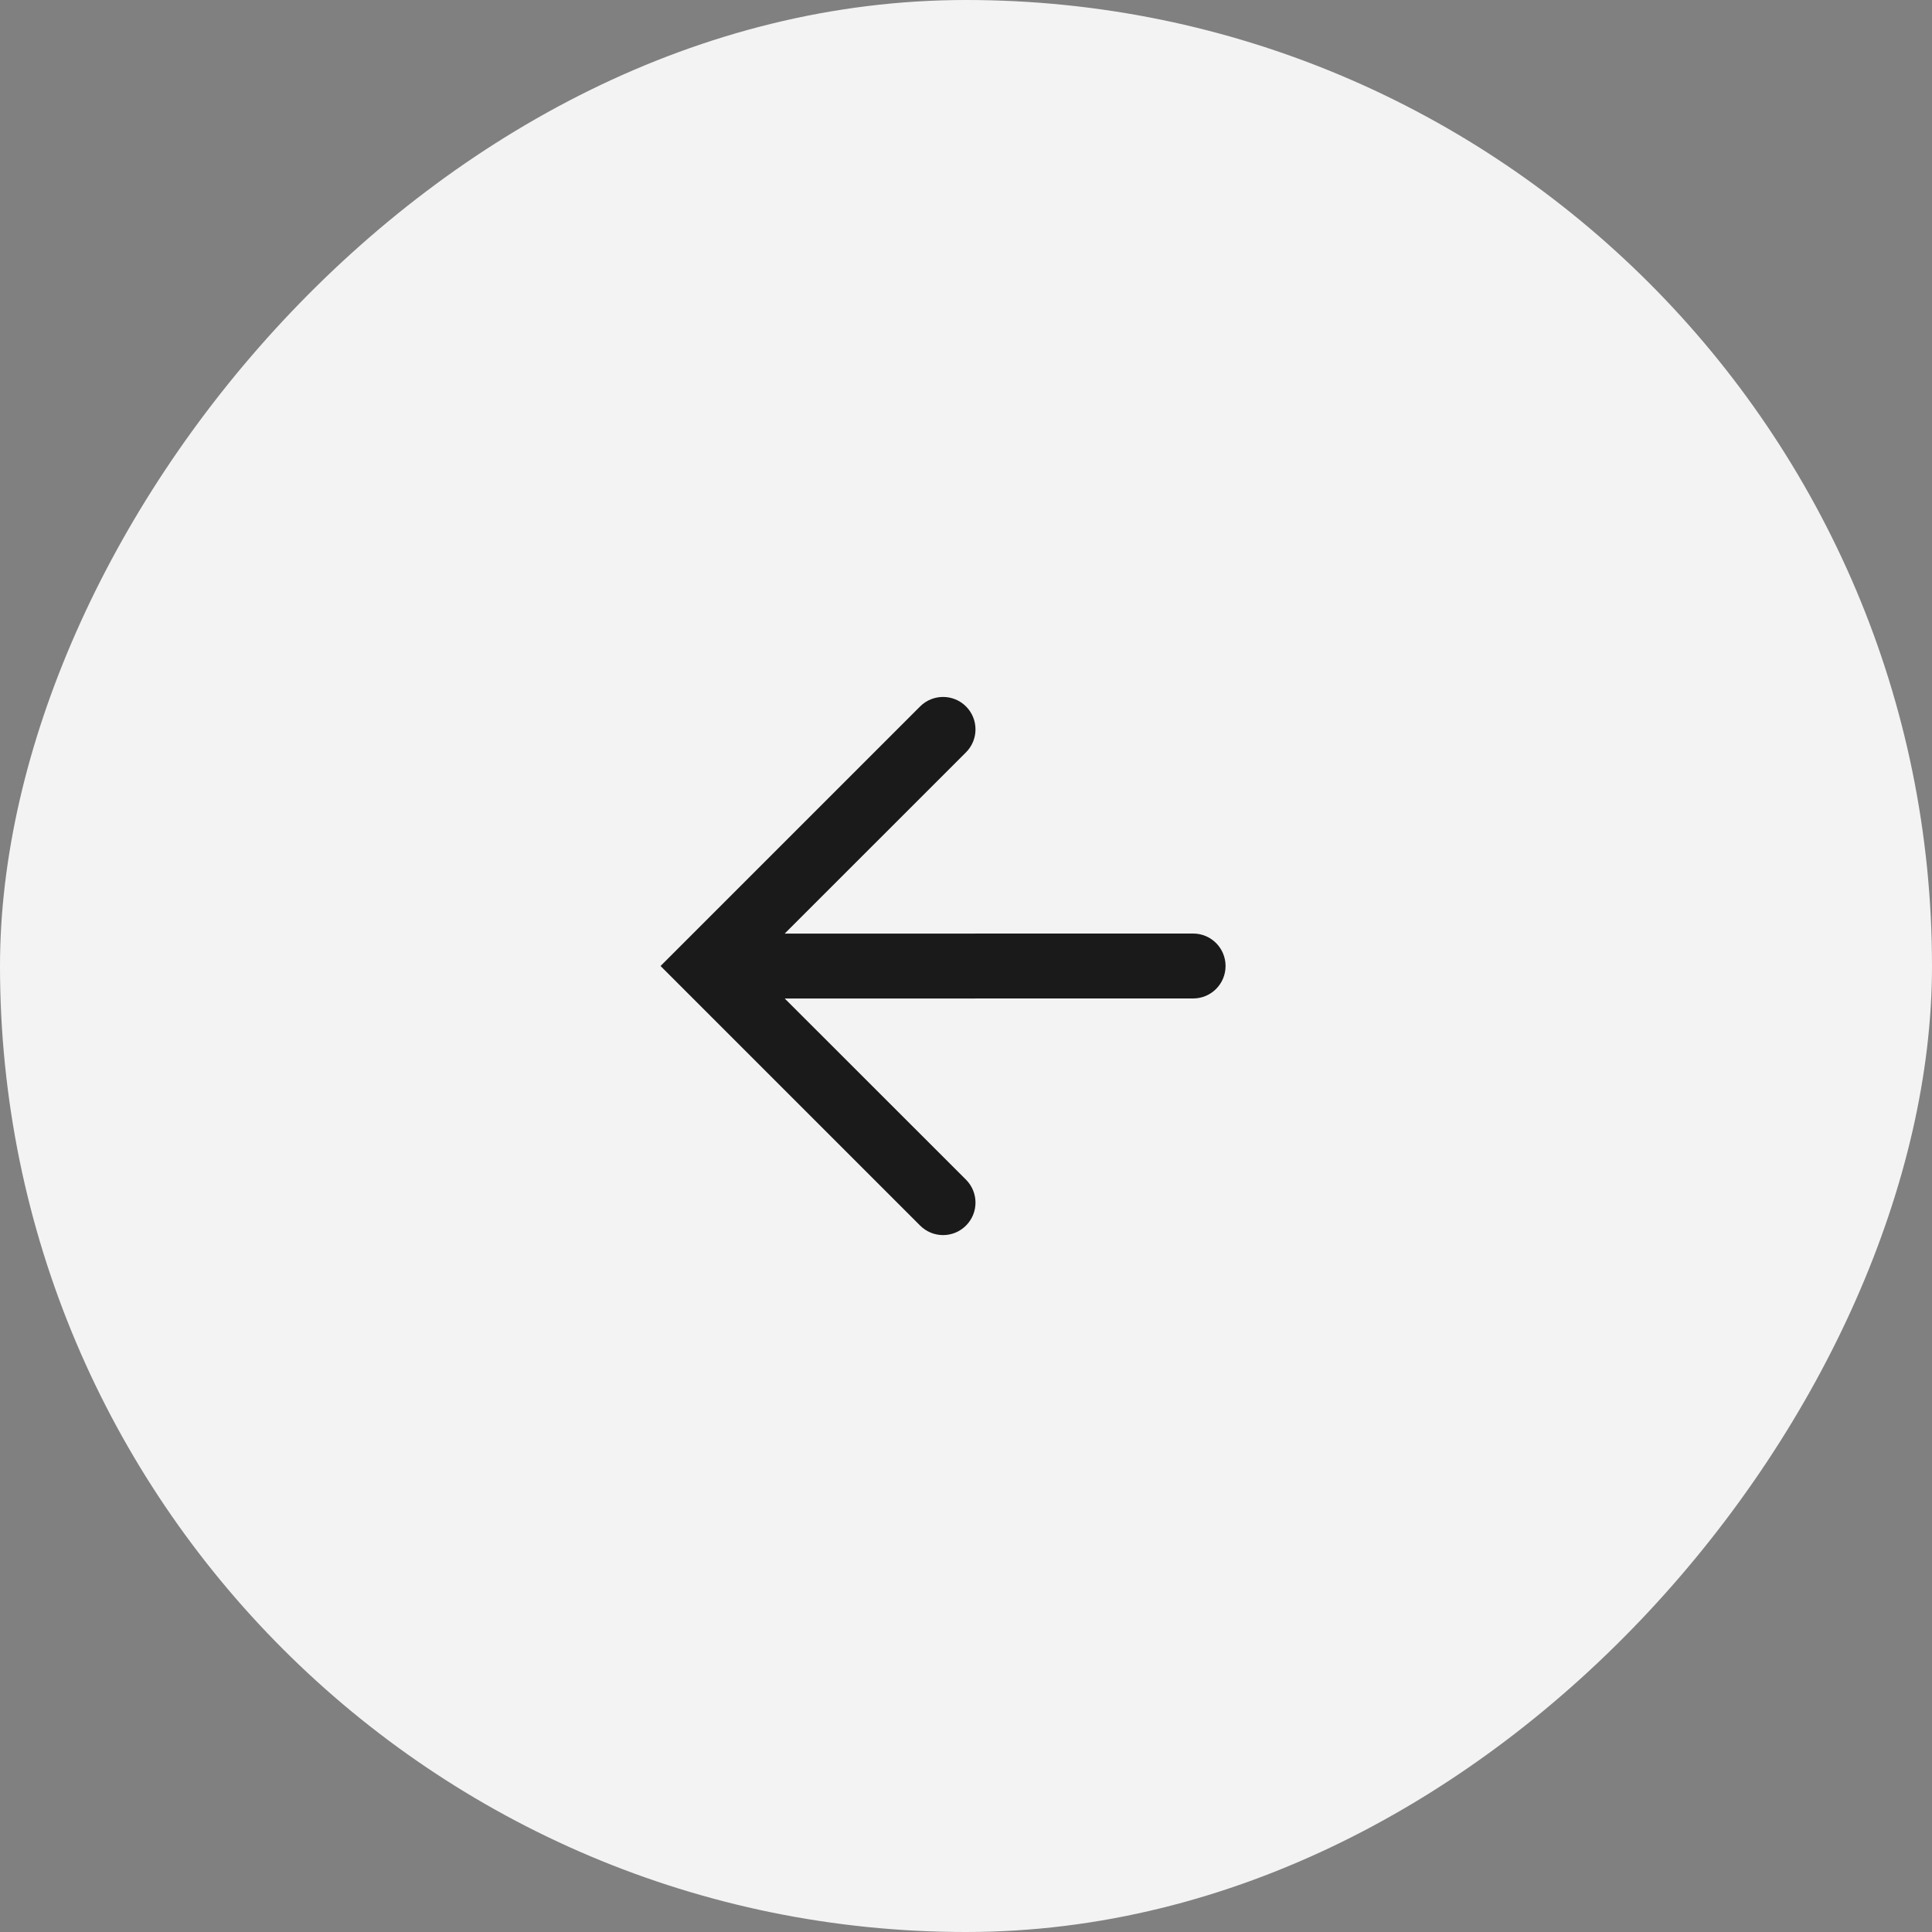
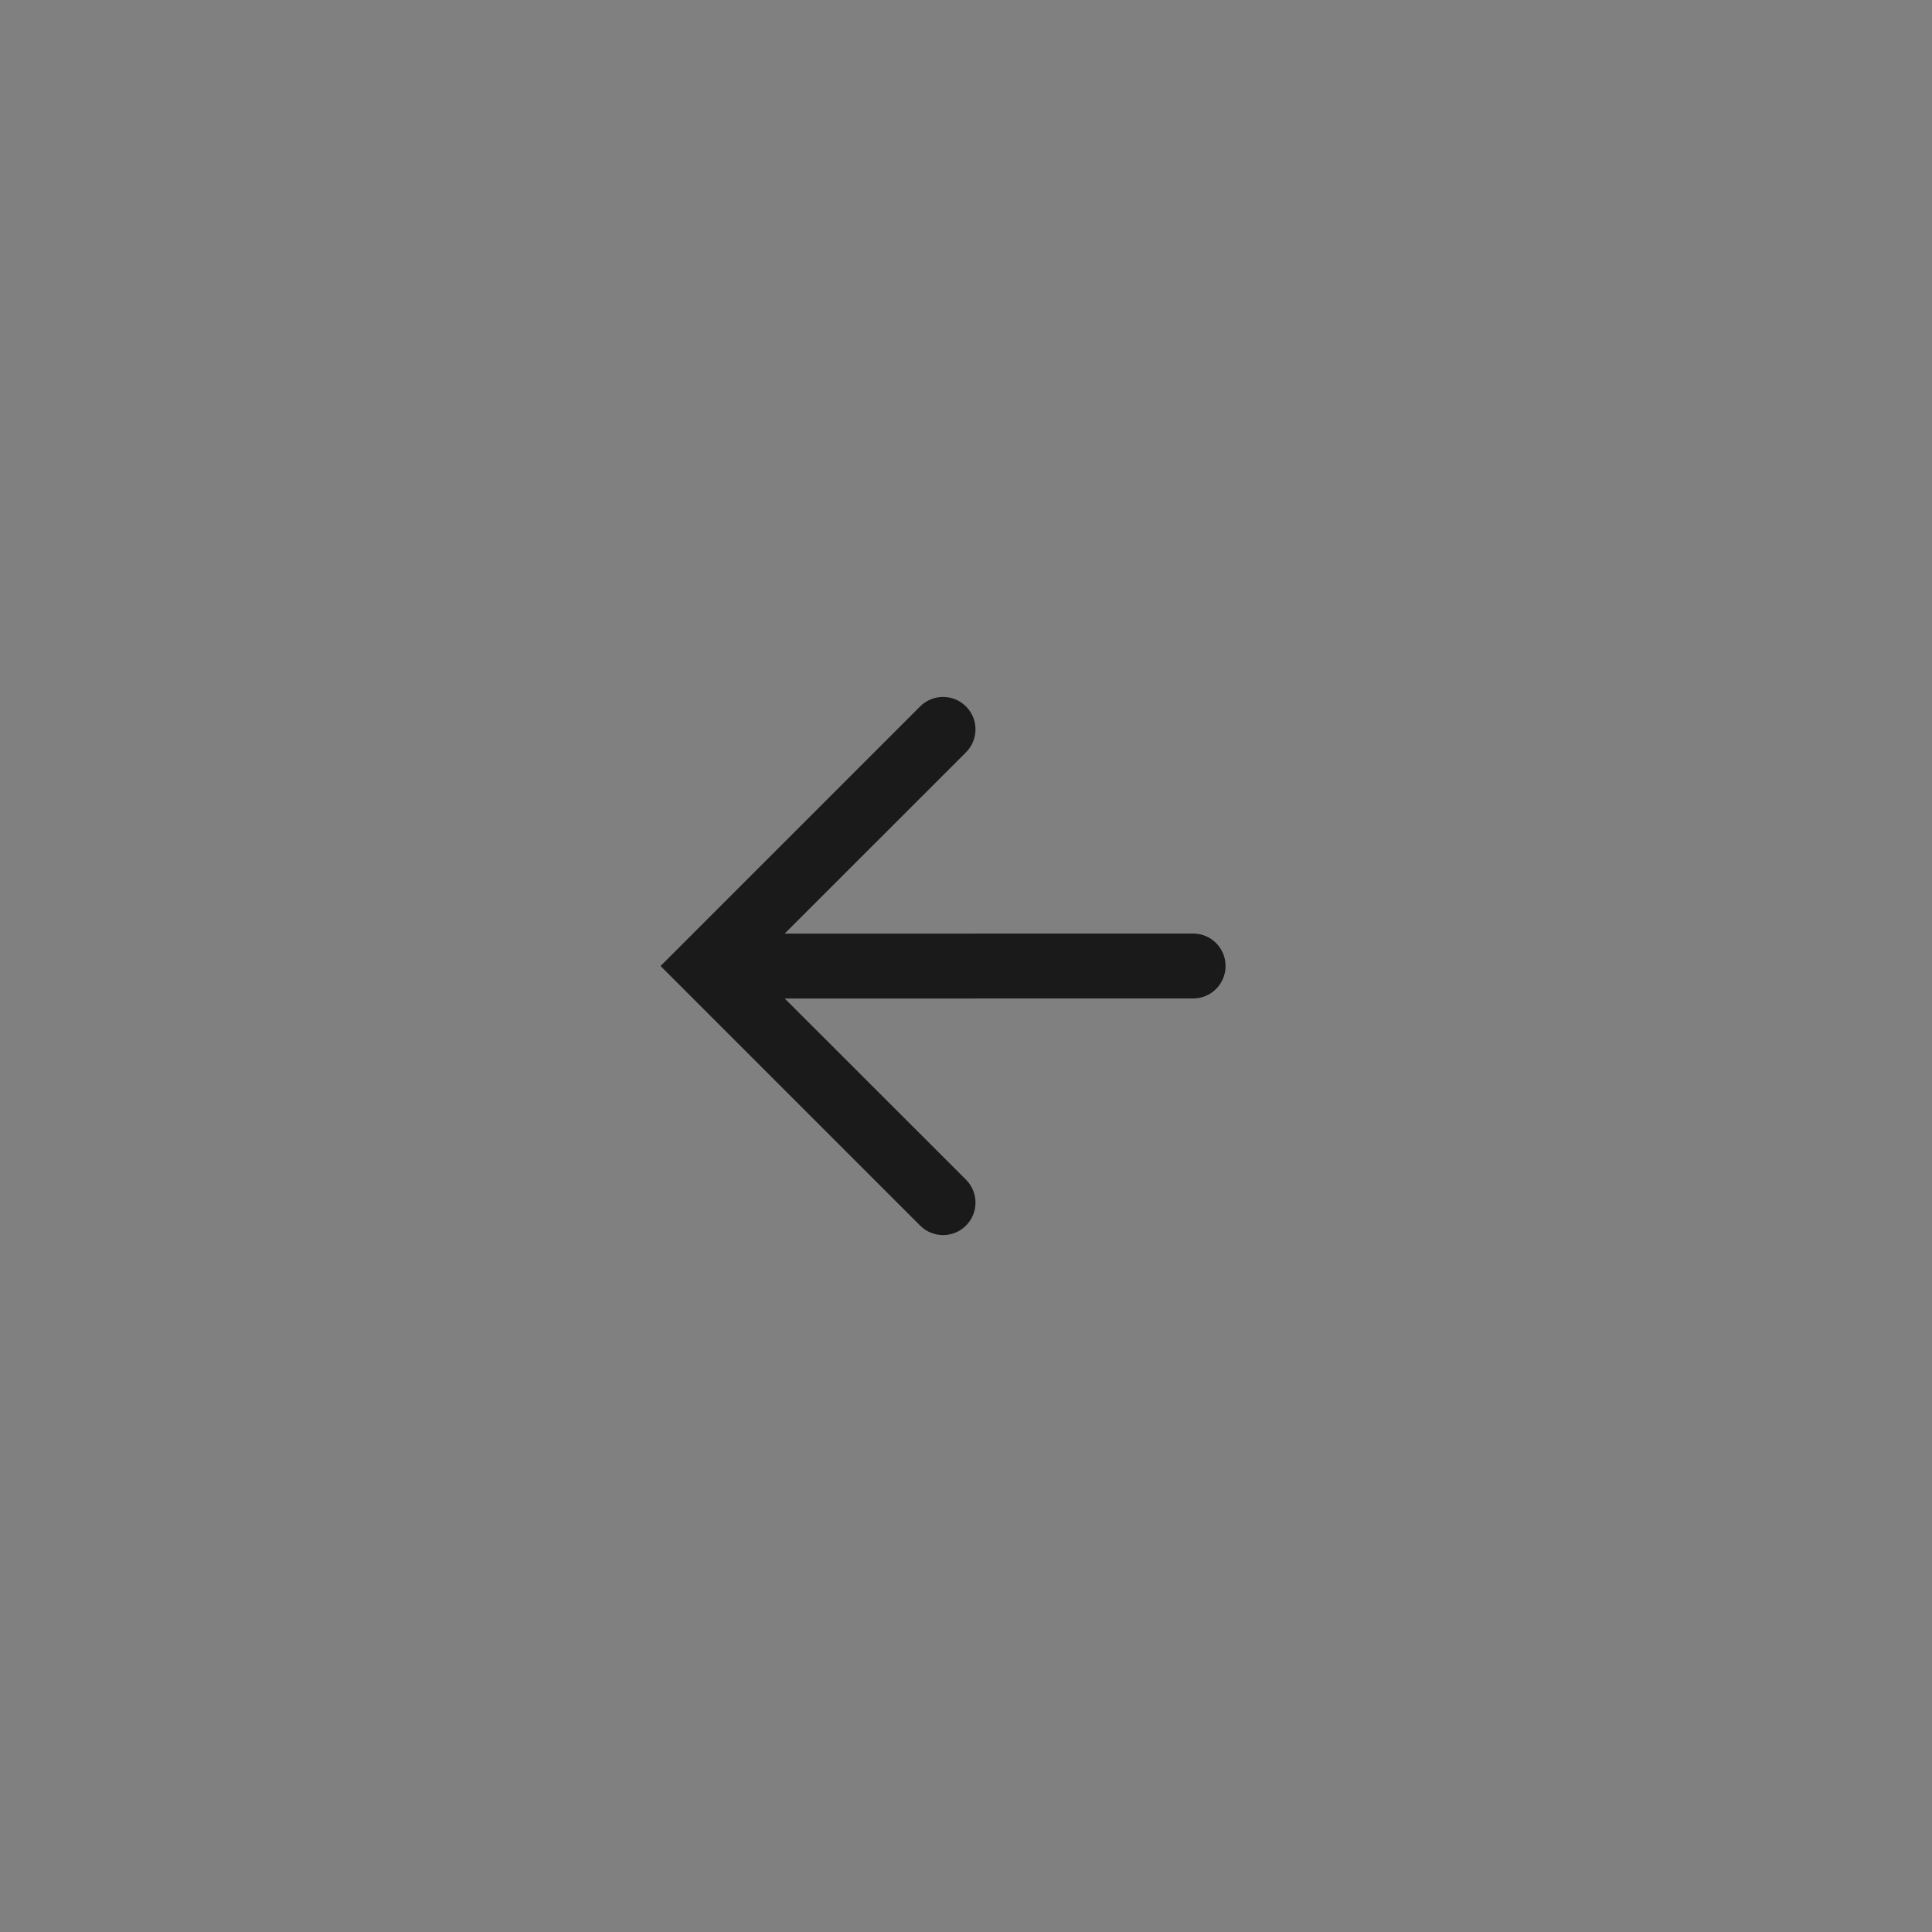
<svg xmlns="http://www.w3.org/2000/svg" width="40" height="40" viewBox="0 0 40 40" fill="none">
  <rect x="0" y="0" width="40" height="40" fill="#808080" stroke="none" />
-   <rect width="40" height="40" rx="20" transform="matrix(-1 0 0 1 40 0)" fill="#F3F3F3" />
  <path d="M19.05 25.374C19.312 25.637 19.738 25.637 20 25.374C20.262 25.112 20.262 24.687 20 24.424L16.247 20.673L24.703 20.672C25.074 20.672 25.374 20.371 25.374 20C25.374 19.629 25.074 19.328 24.703 19.328L16.246 19.329L20 15.576C20.262 15.313 20.262 14.888 20 14.626C19.738 14.364 19.312 14.364 19.05 14.626L13.676 20L19.05 25.374Z" fill="#1A1A1A" />
</svg>